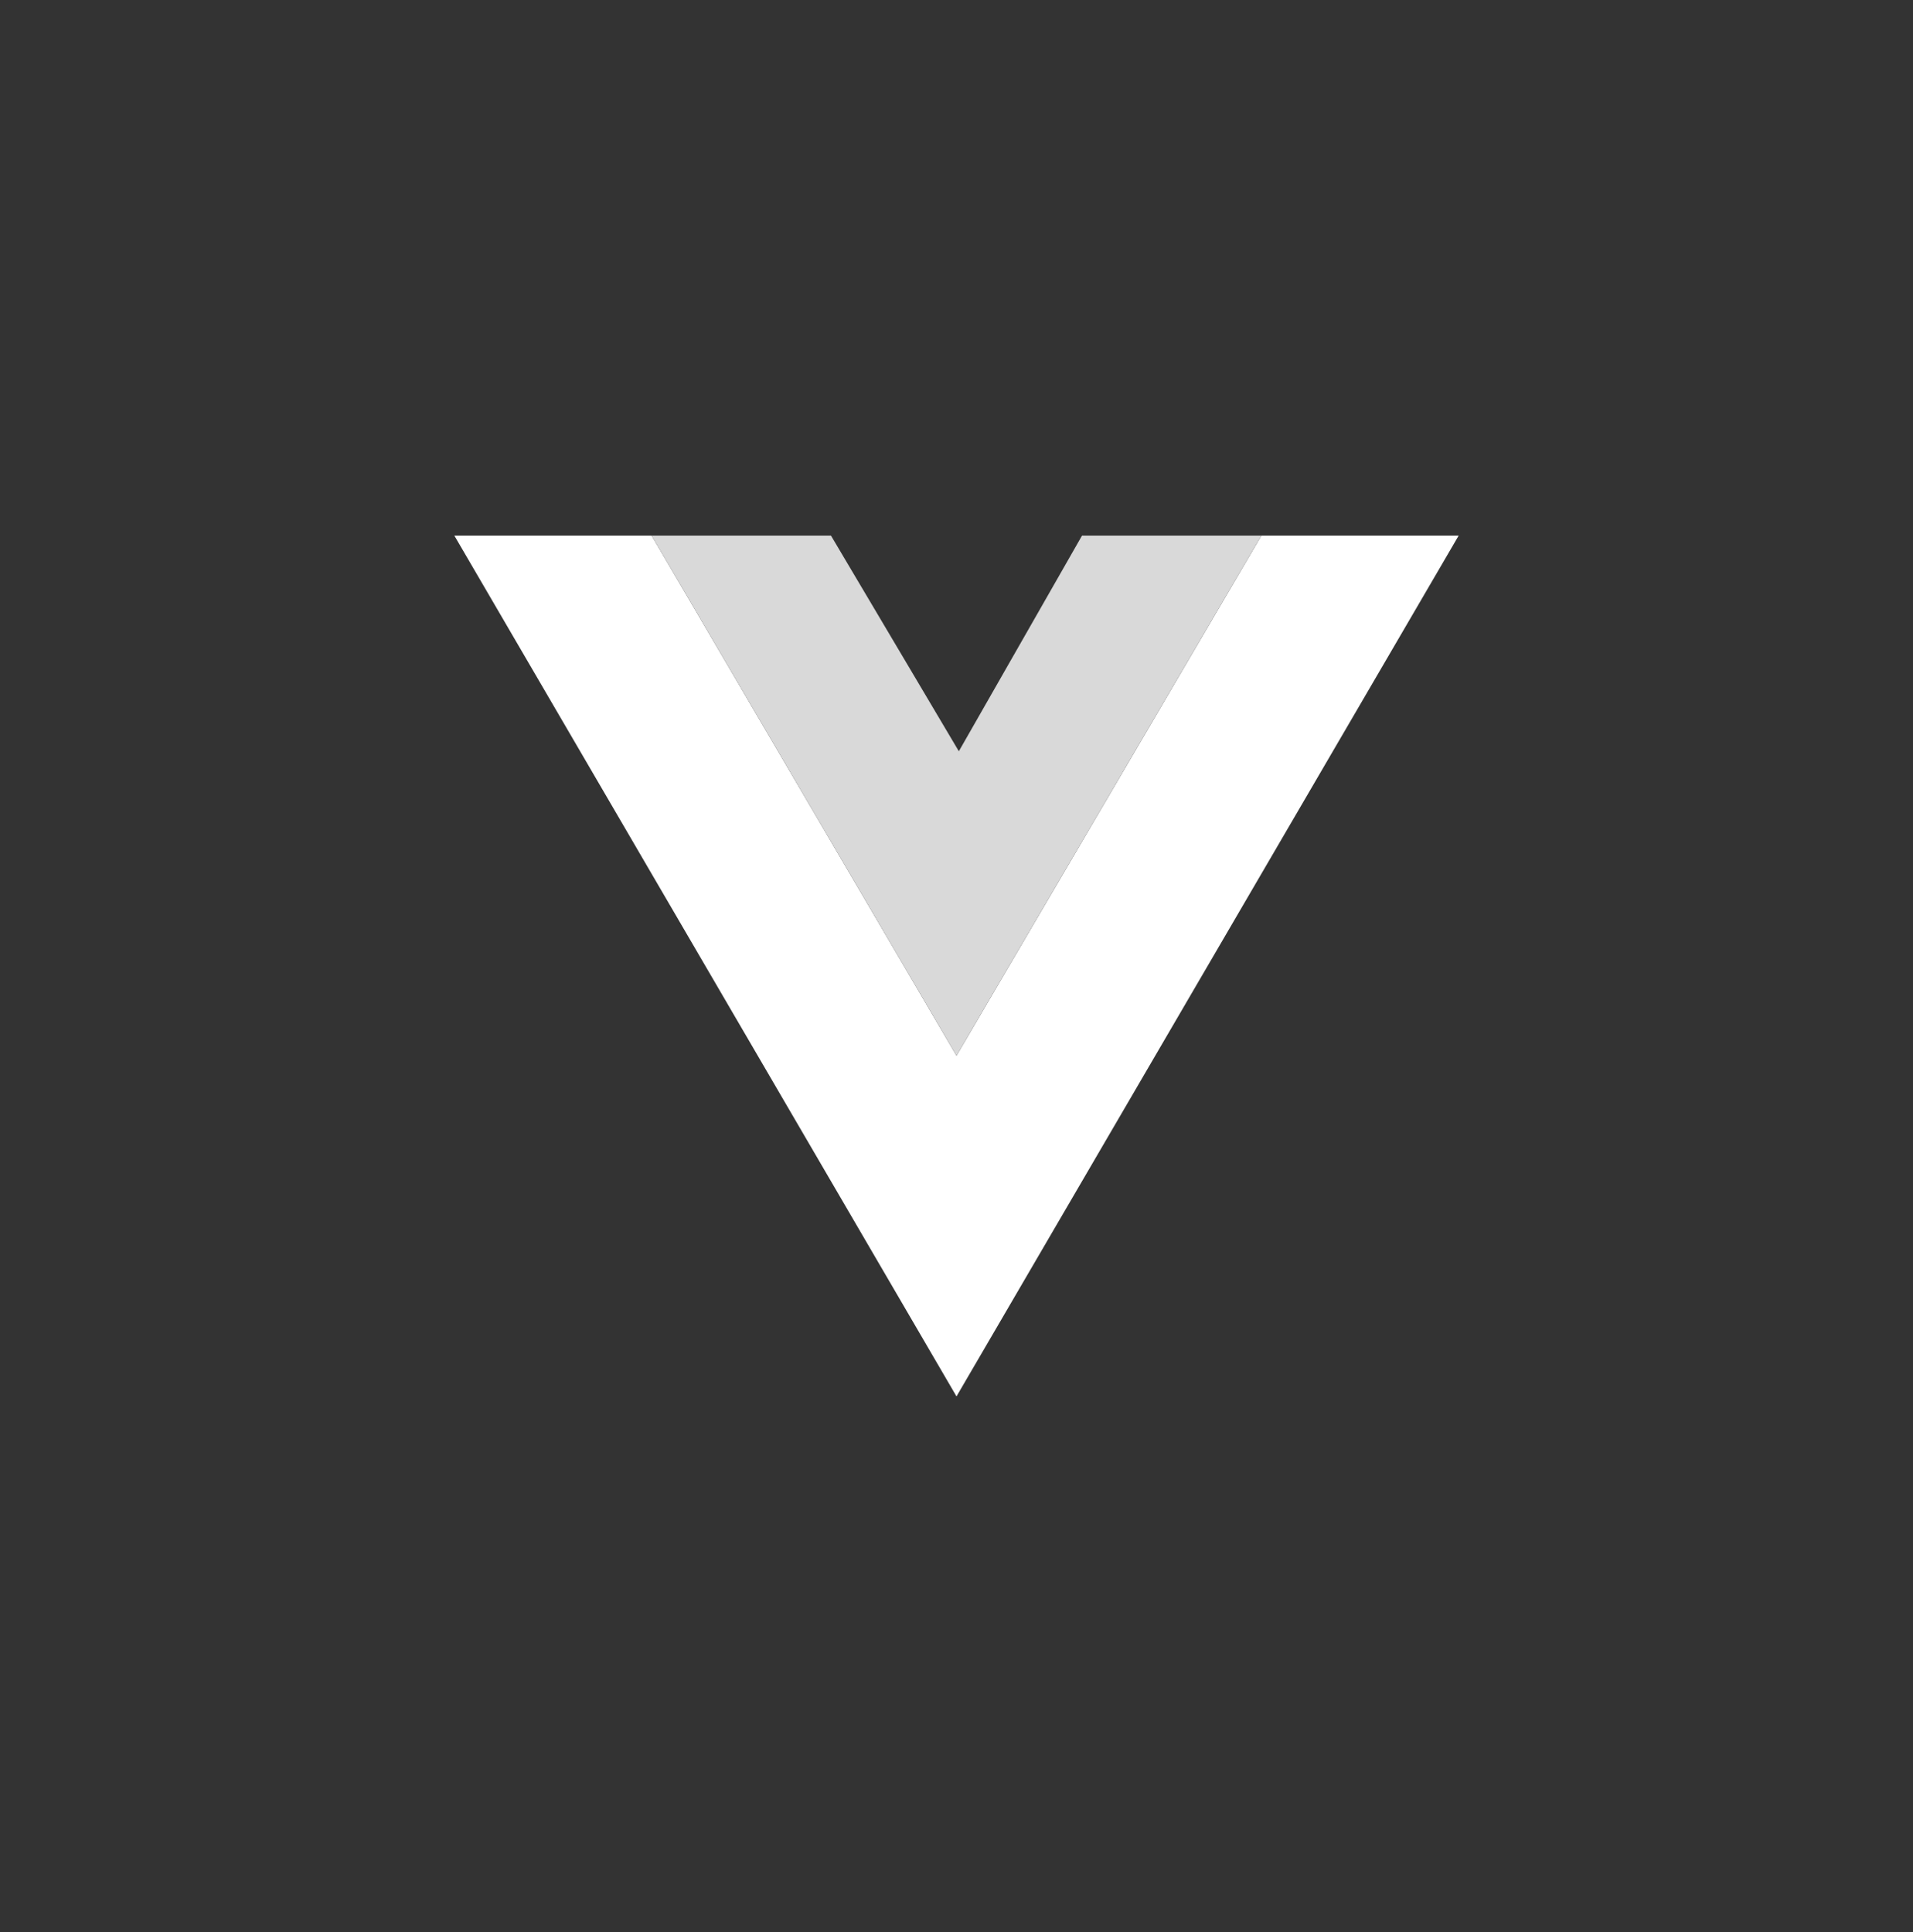
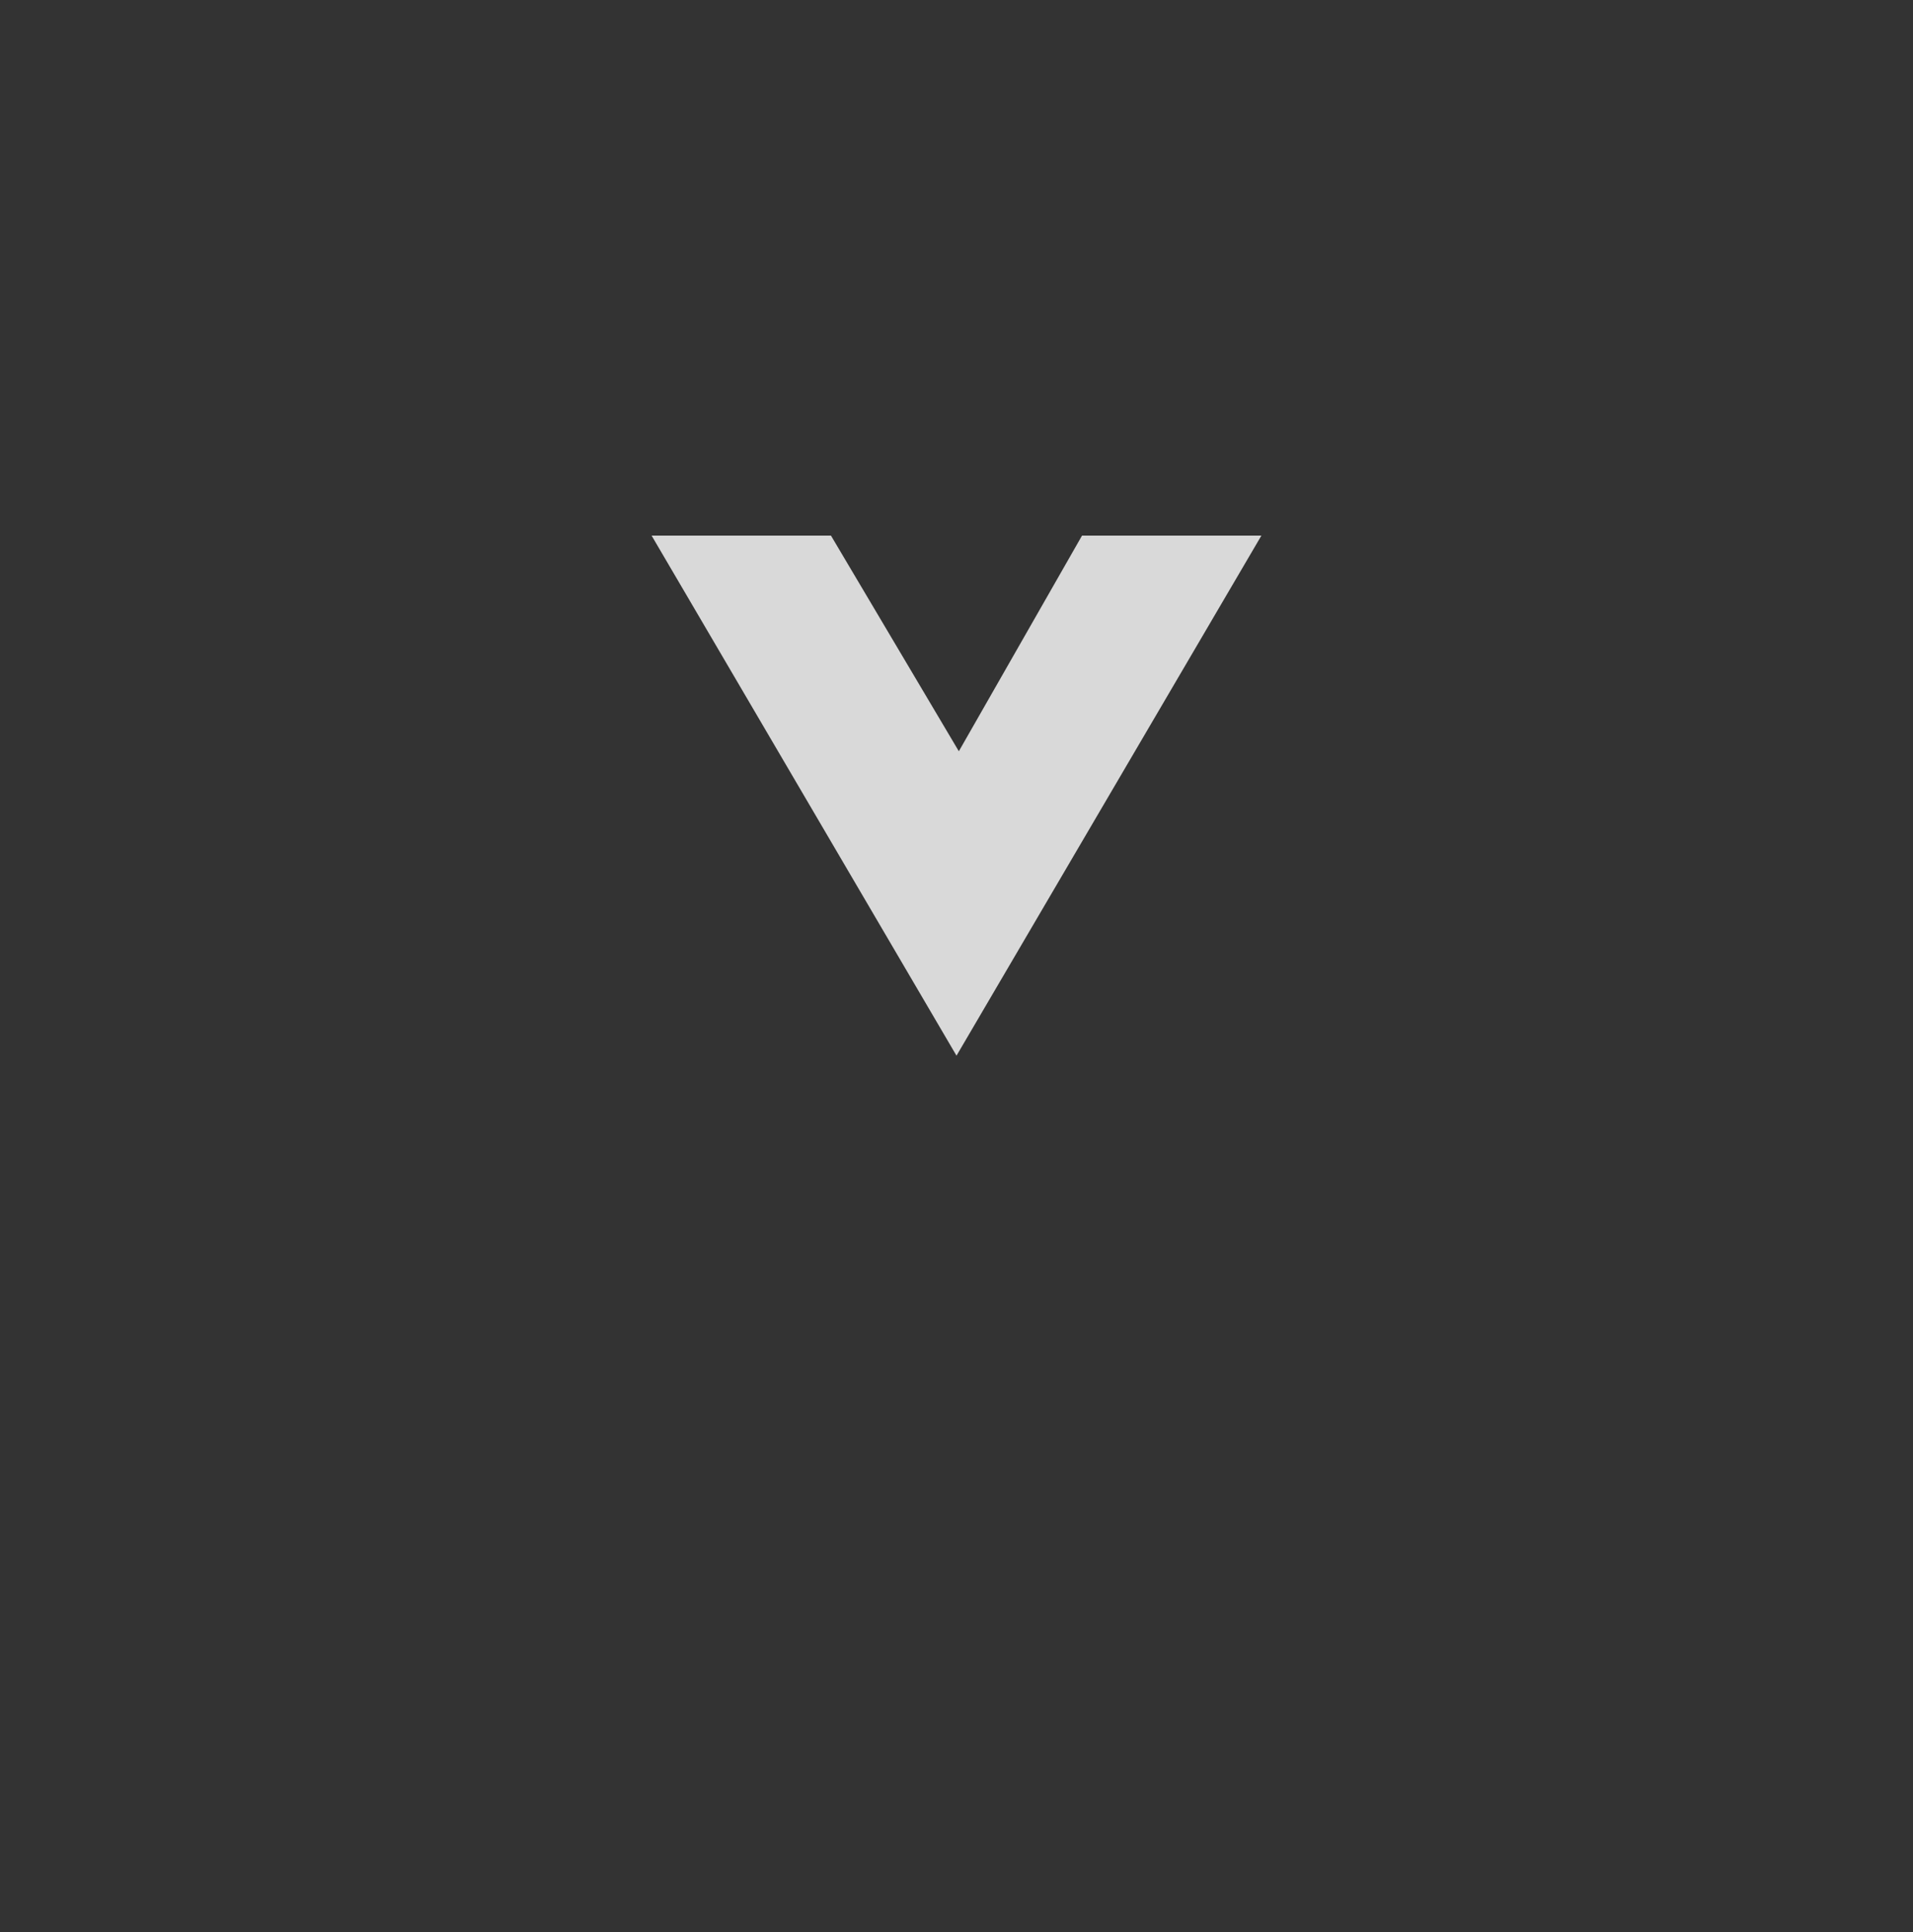
<svg xmlns="http://www.w3.org/2000/svg" width="100" height="101" viewBox="0 0 100 101" fill="none">
  <rect x="0" y="0" width="100" height="101" fill="#333333" stroke="none" />
-   <path d="M23.75 28L50 73L76.25 28H65.938L50 55.188L34.062 28H23.75Z" fill="white" />
  <path d="M34.062 28L50 55.188L65.938 28H56.562L50.122 39.274L43.438 28H34.062Z" fill="#D9D9D9" />
</svg>